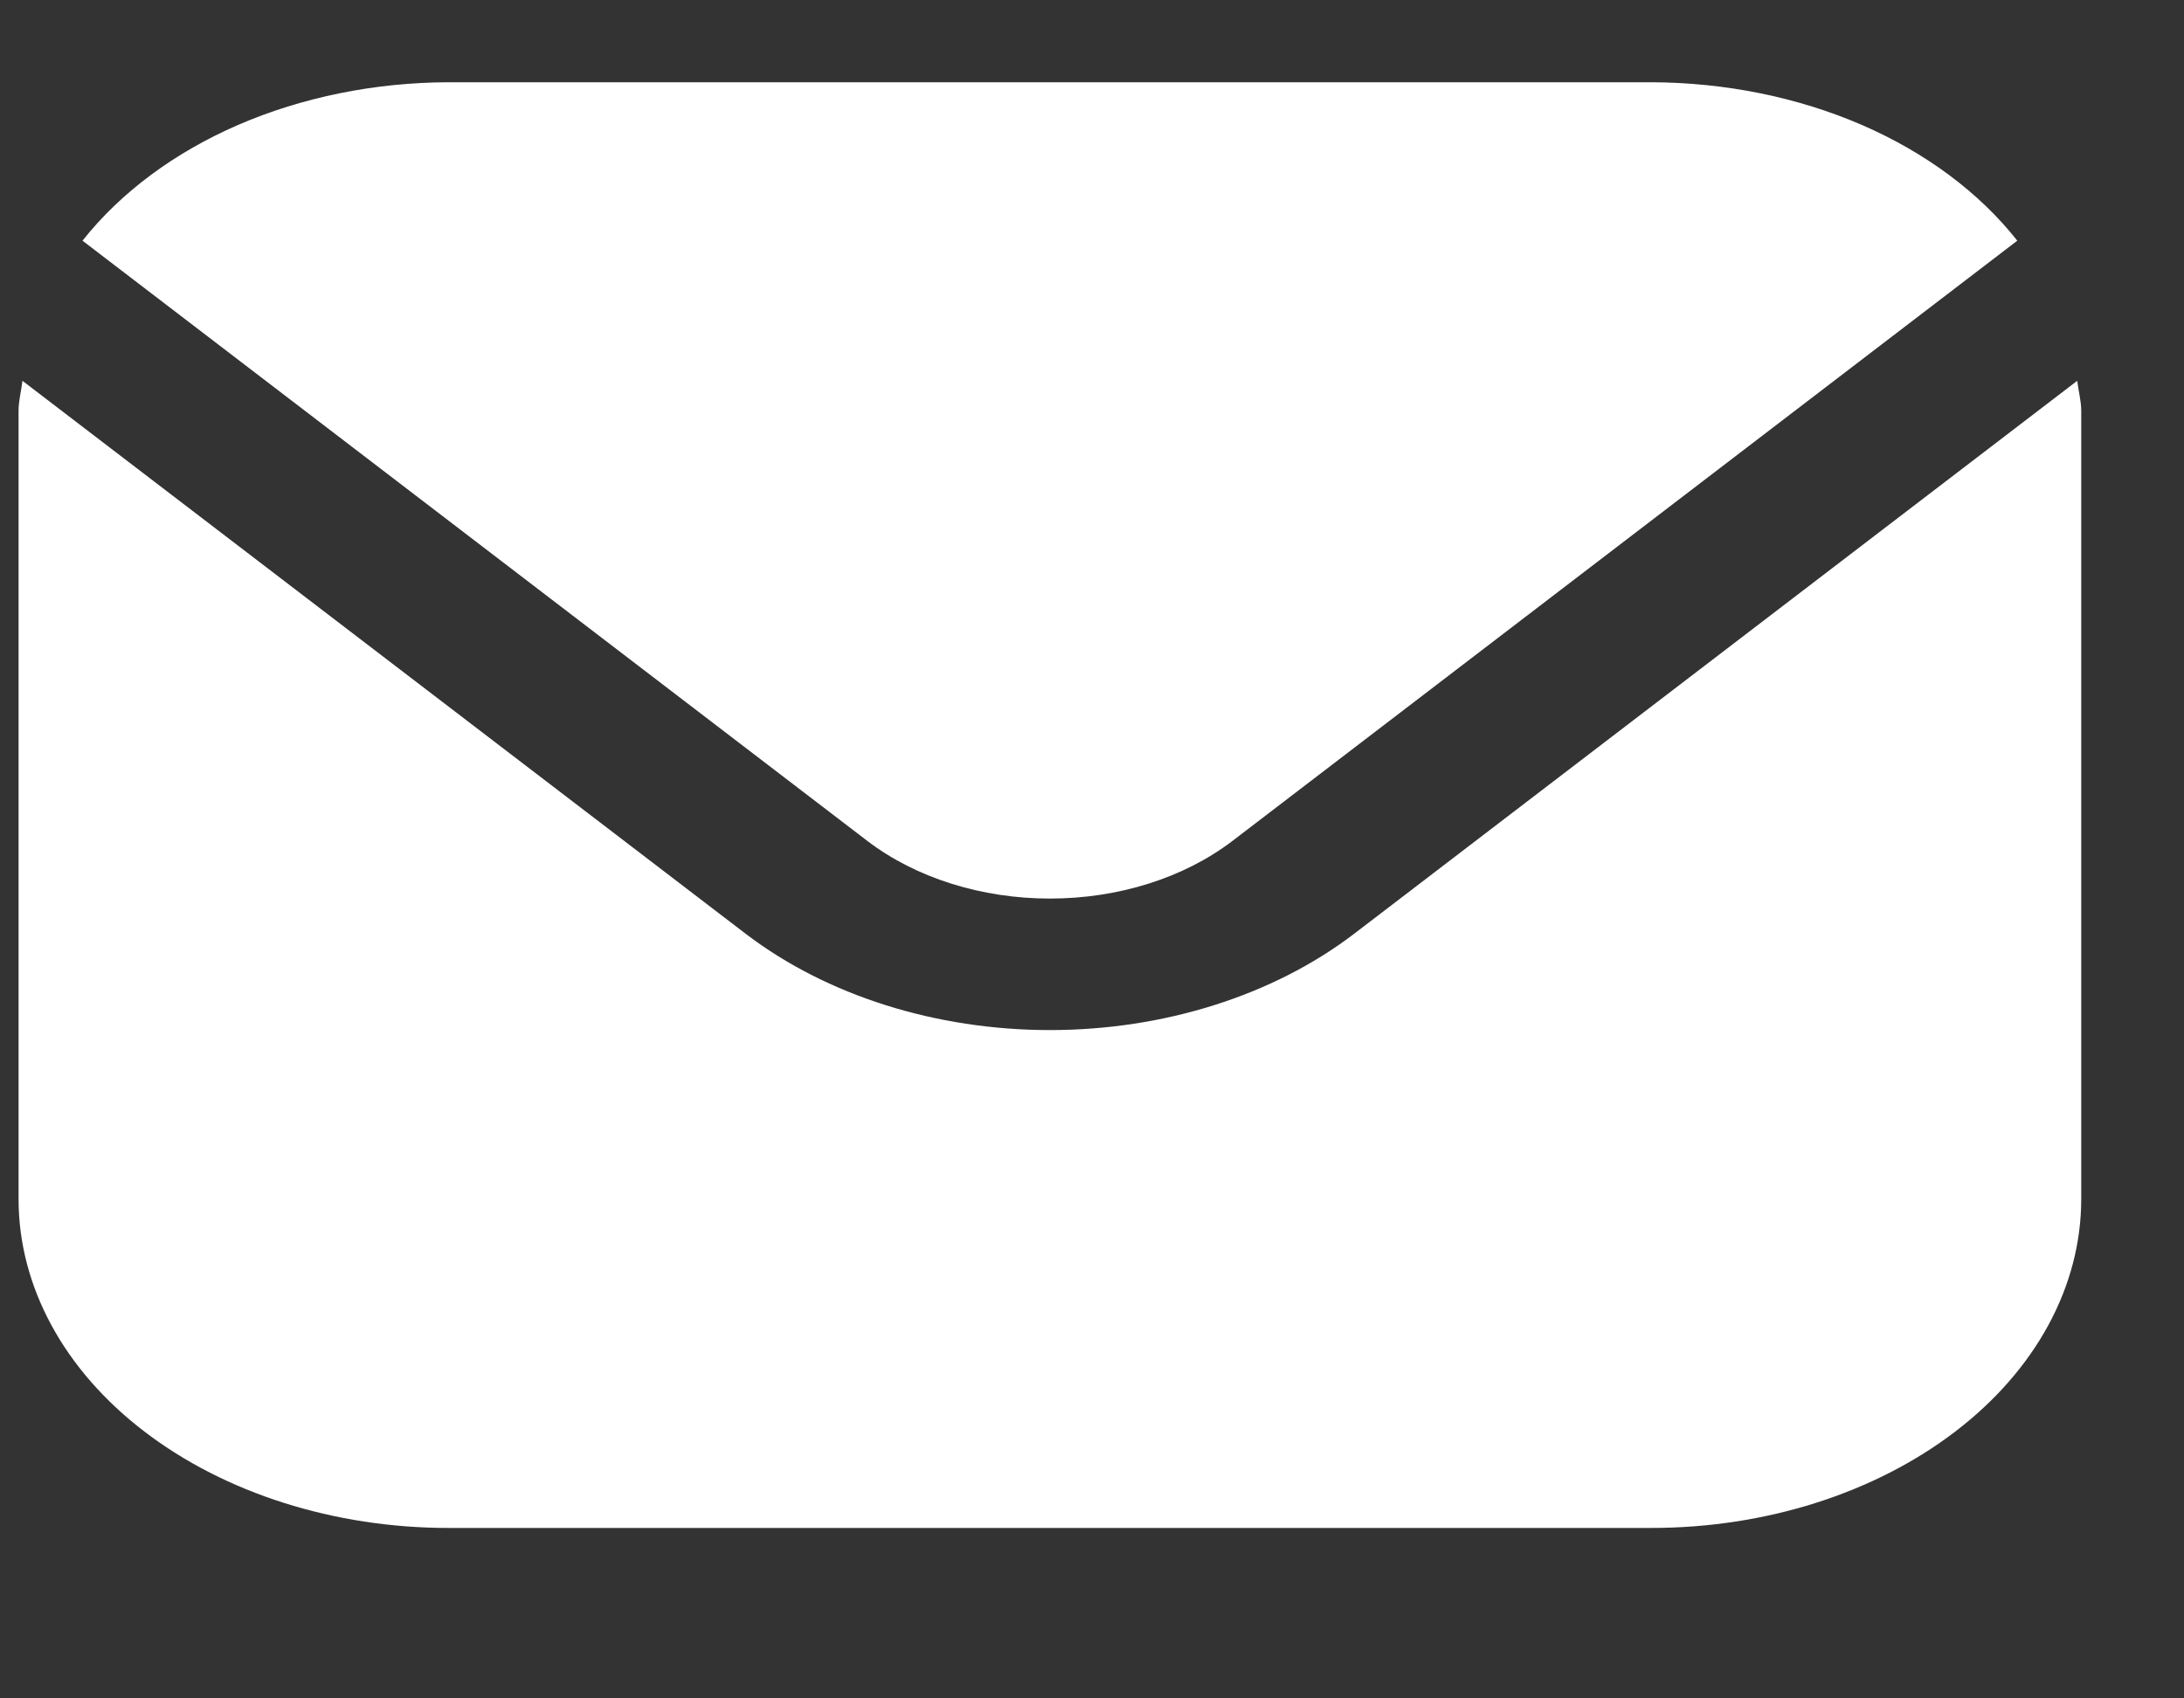
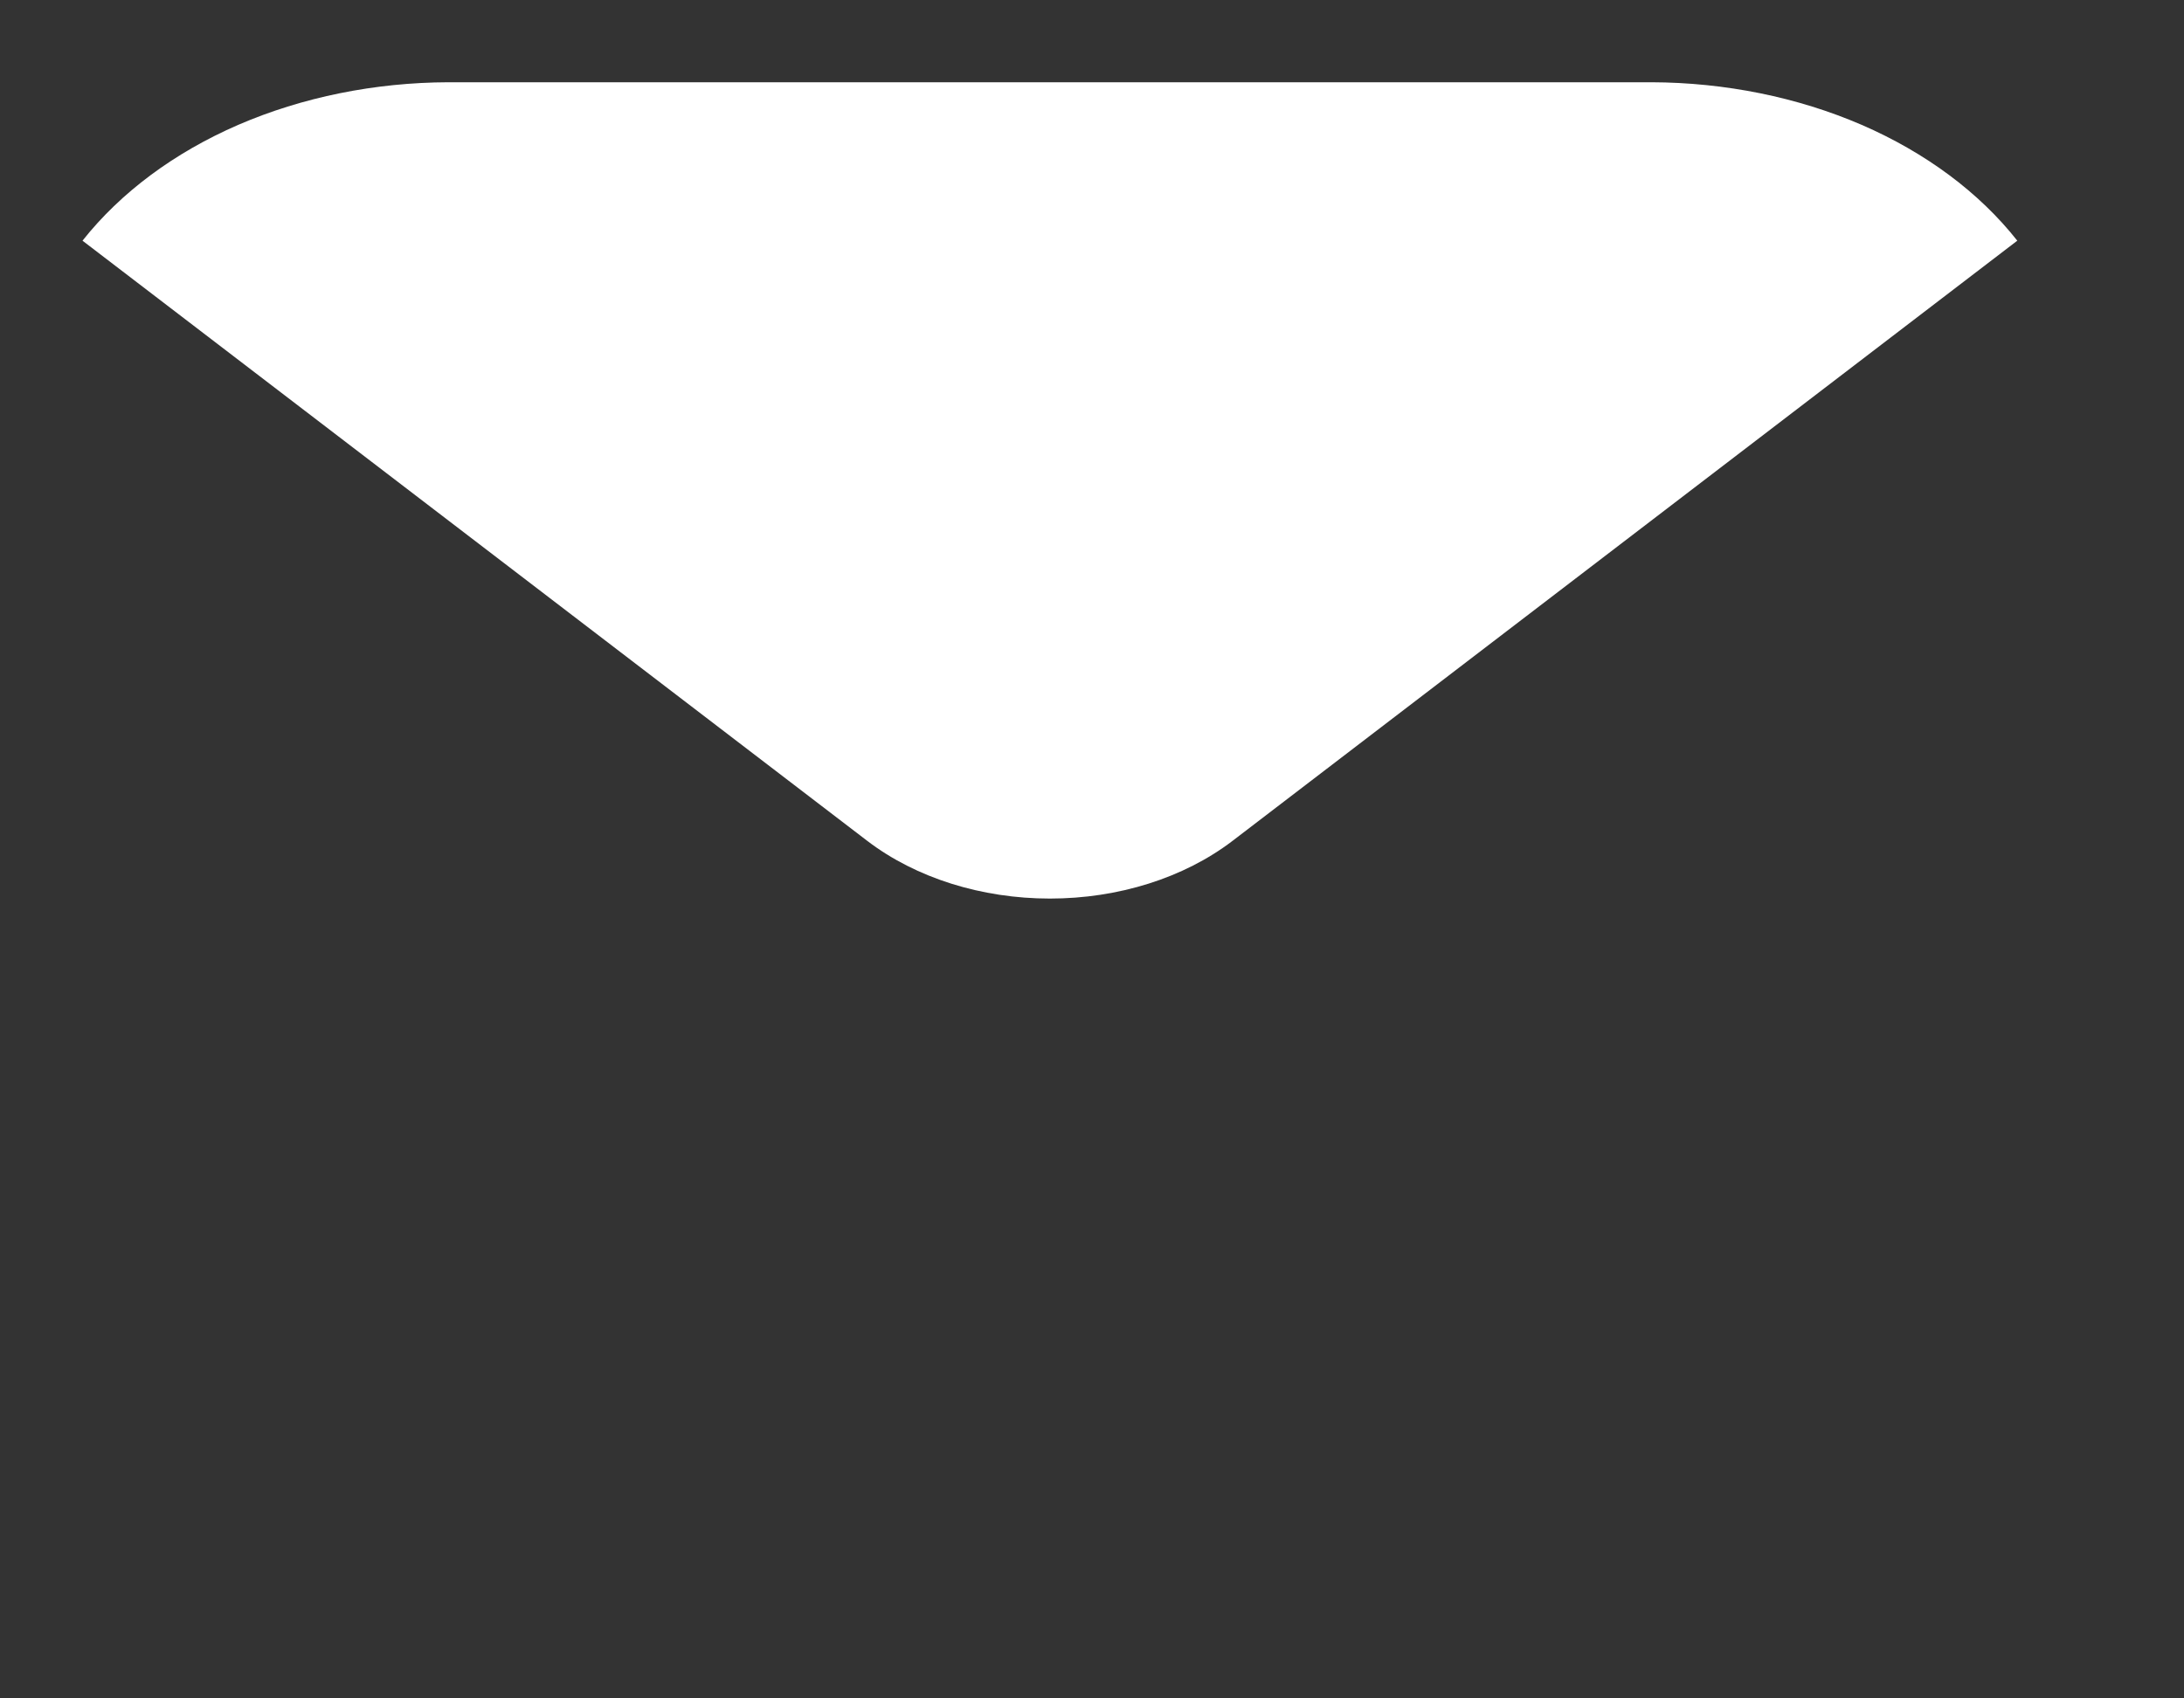
<svg xmlns="http://www.w3.org/2000/svg" width="18" height="14" viewBox="0 0 18 14" fill="none">
  <rect x="0" y="0" width="18" height="14" fill="#333333" stroke="none" />
  <g clip-path="url(#clip0_298_846)">
-     <path d="M17.12 3.139L11.158 7.699C10.493 8.206 9.592 8.491 8.653 8.491C7.714 8.491 6.813 8.206 6.148 7.699L0.185 3.139C0.175 3.225 0.153 3.302 0.153 3.387V9.887C0.154 10.605 0.527 11.294 1.191 11.801C1.855 12.309 2.756 12.595 3.695 12.595H13.611C14.55 12.595 15.45 12.309 16.114 11.801C16.778 11.294 17.152 10.605 17.153 9.887V3.387C17.153 3.302 17.13 3.225 17.12 3.139Z" fill="#FFF" />
    <path d="M10.156 6.933L16.626 1.984C16.313 1.587 15.871 1.258 15.343 1.029C14.815 0.801 14.218 0.68 13.611 0.678H3.695C3.088 0.68 2.492 0.801 1.964 1.029C1.436 1.258 0.994 1.587 0.68 1.984L7.15 6.933C7.549 7.237 8.09 7.407 8.653 7.407C9.217 7.407 9.757 7.237 10.156 6.933Z" fill="#FFF" />
  </g>
  <defs>
    <clipPath id="clip0_298_846">
      <rect width="17" height="13" fill="white" transform="translate(0.153 0.138)" />
    </clipPath>
  </defs>
</svg>